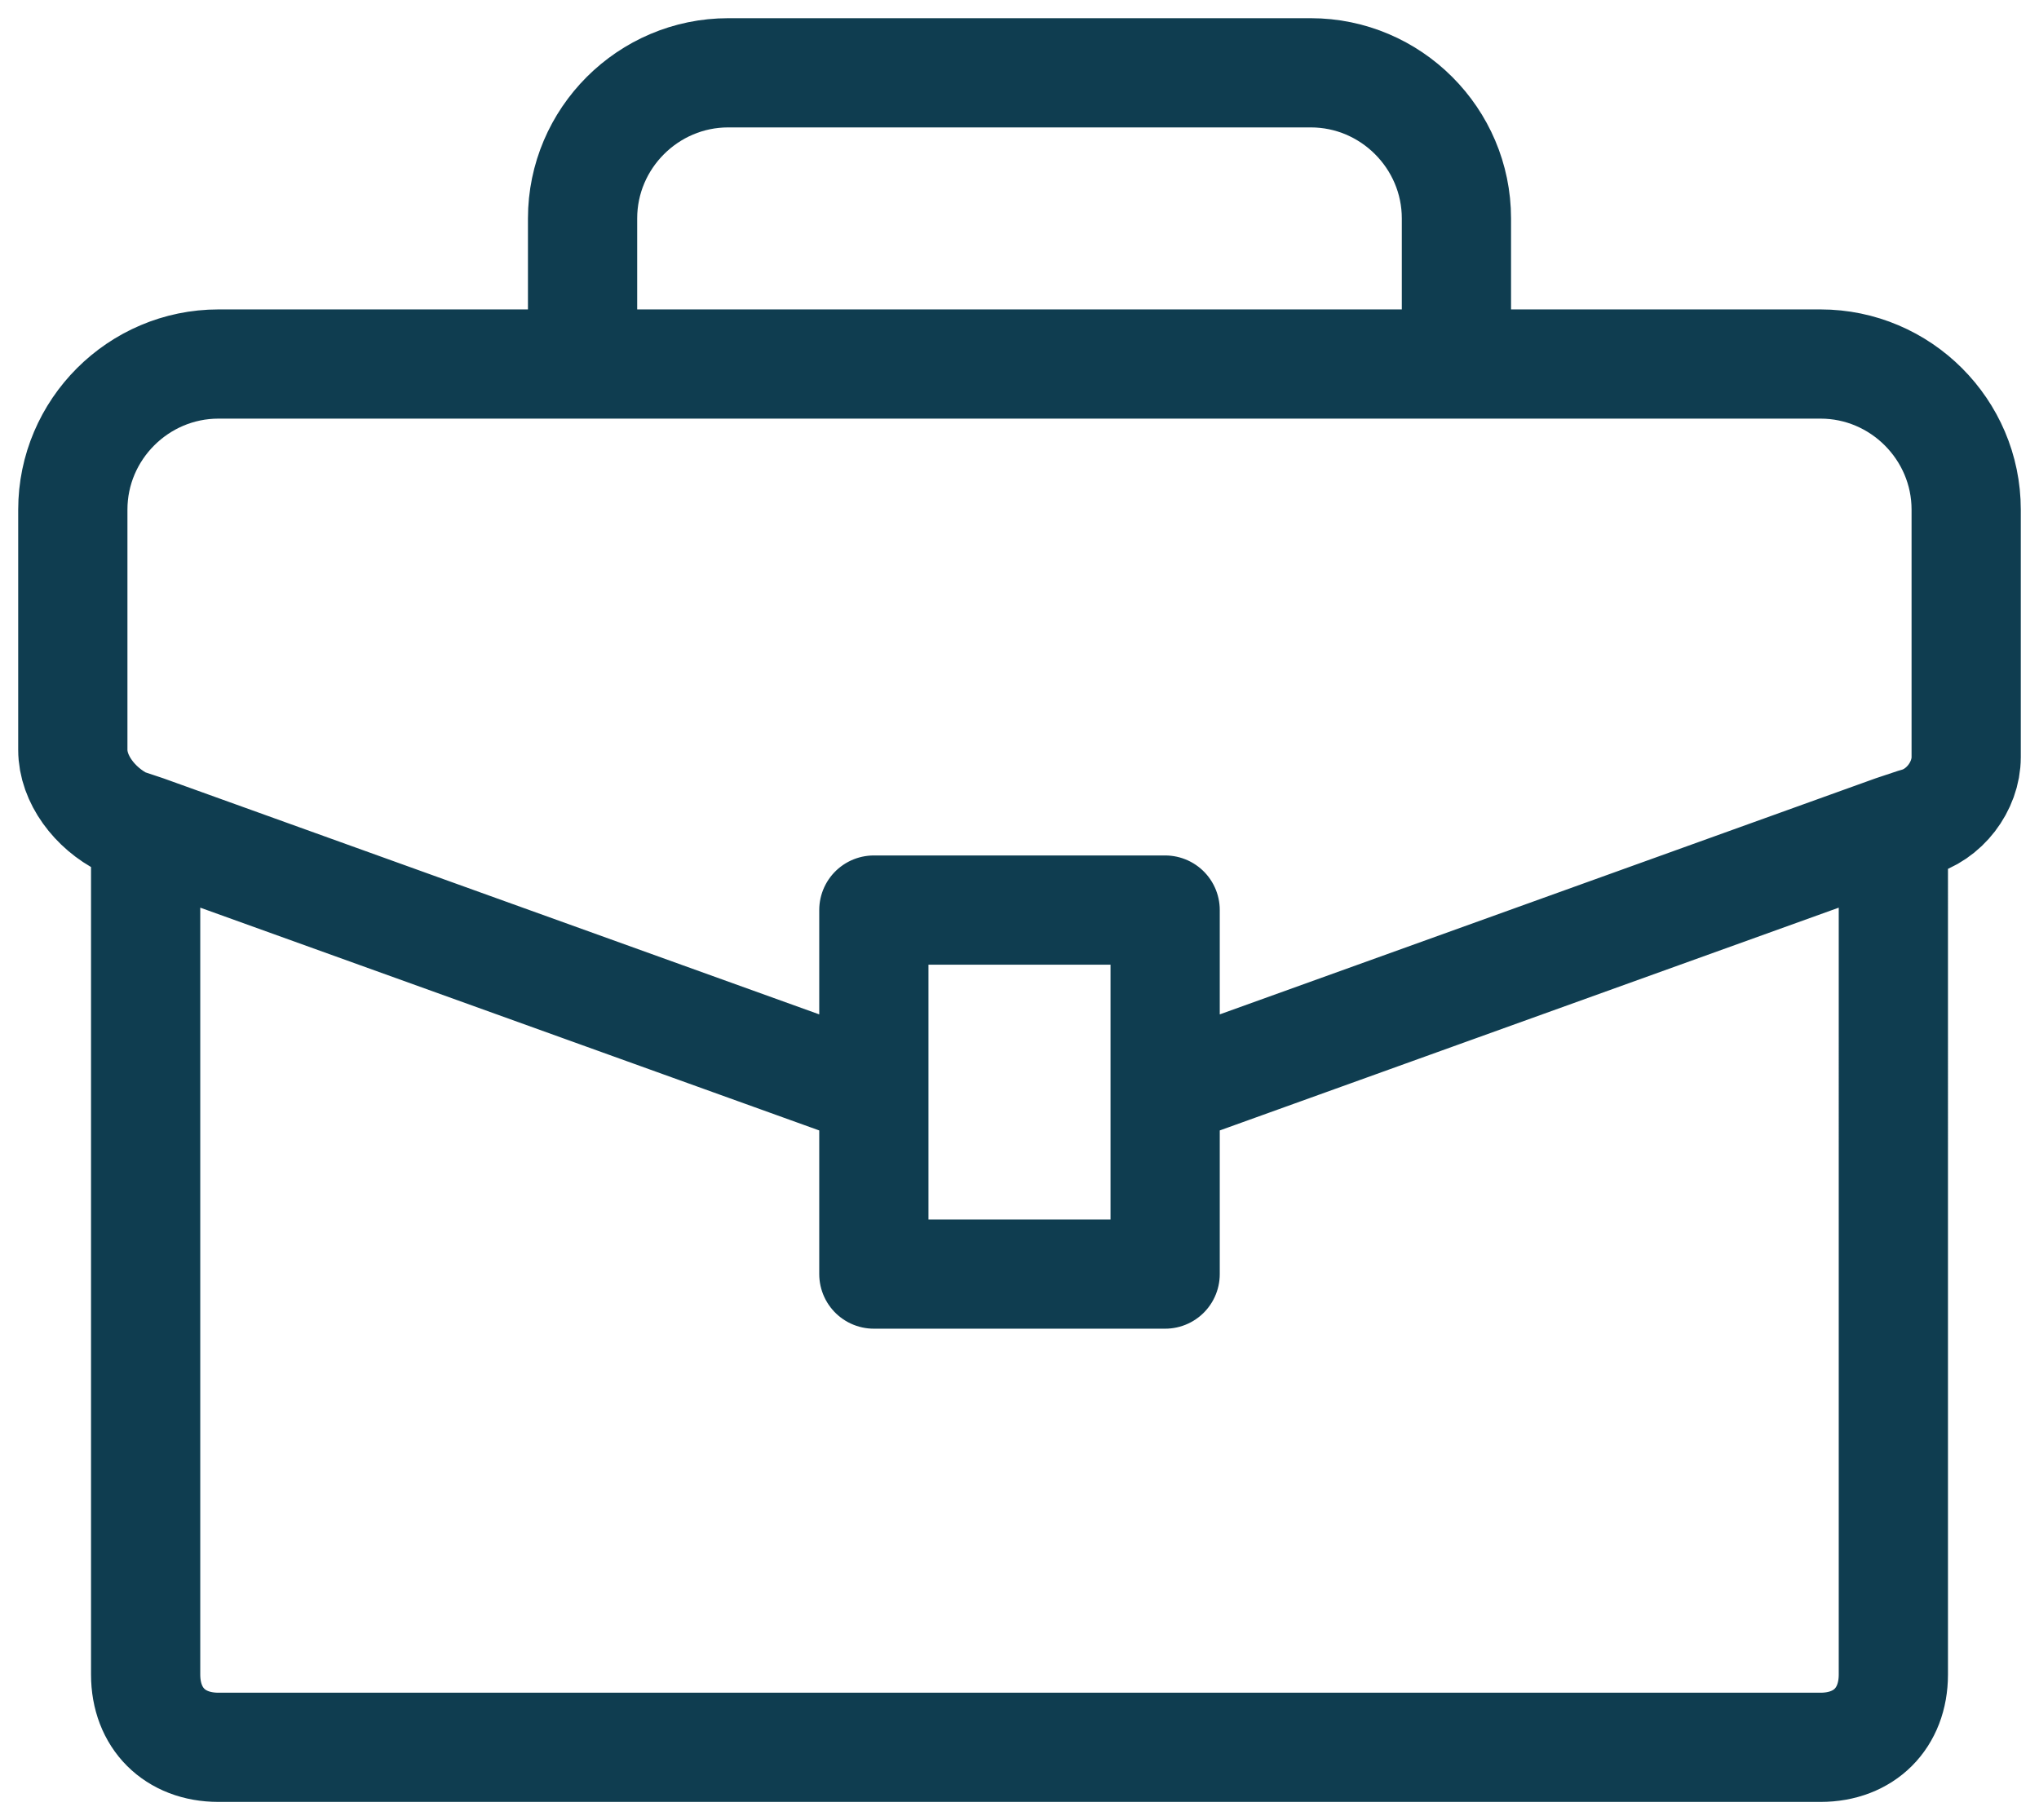
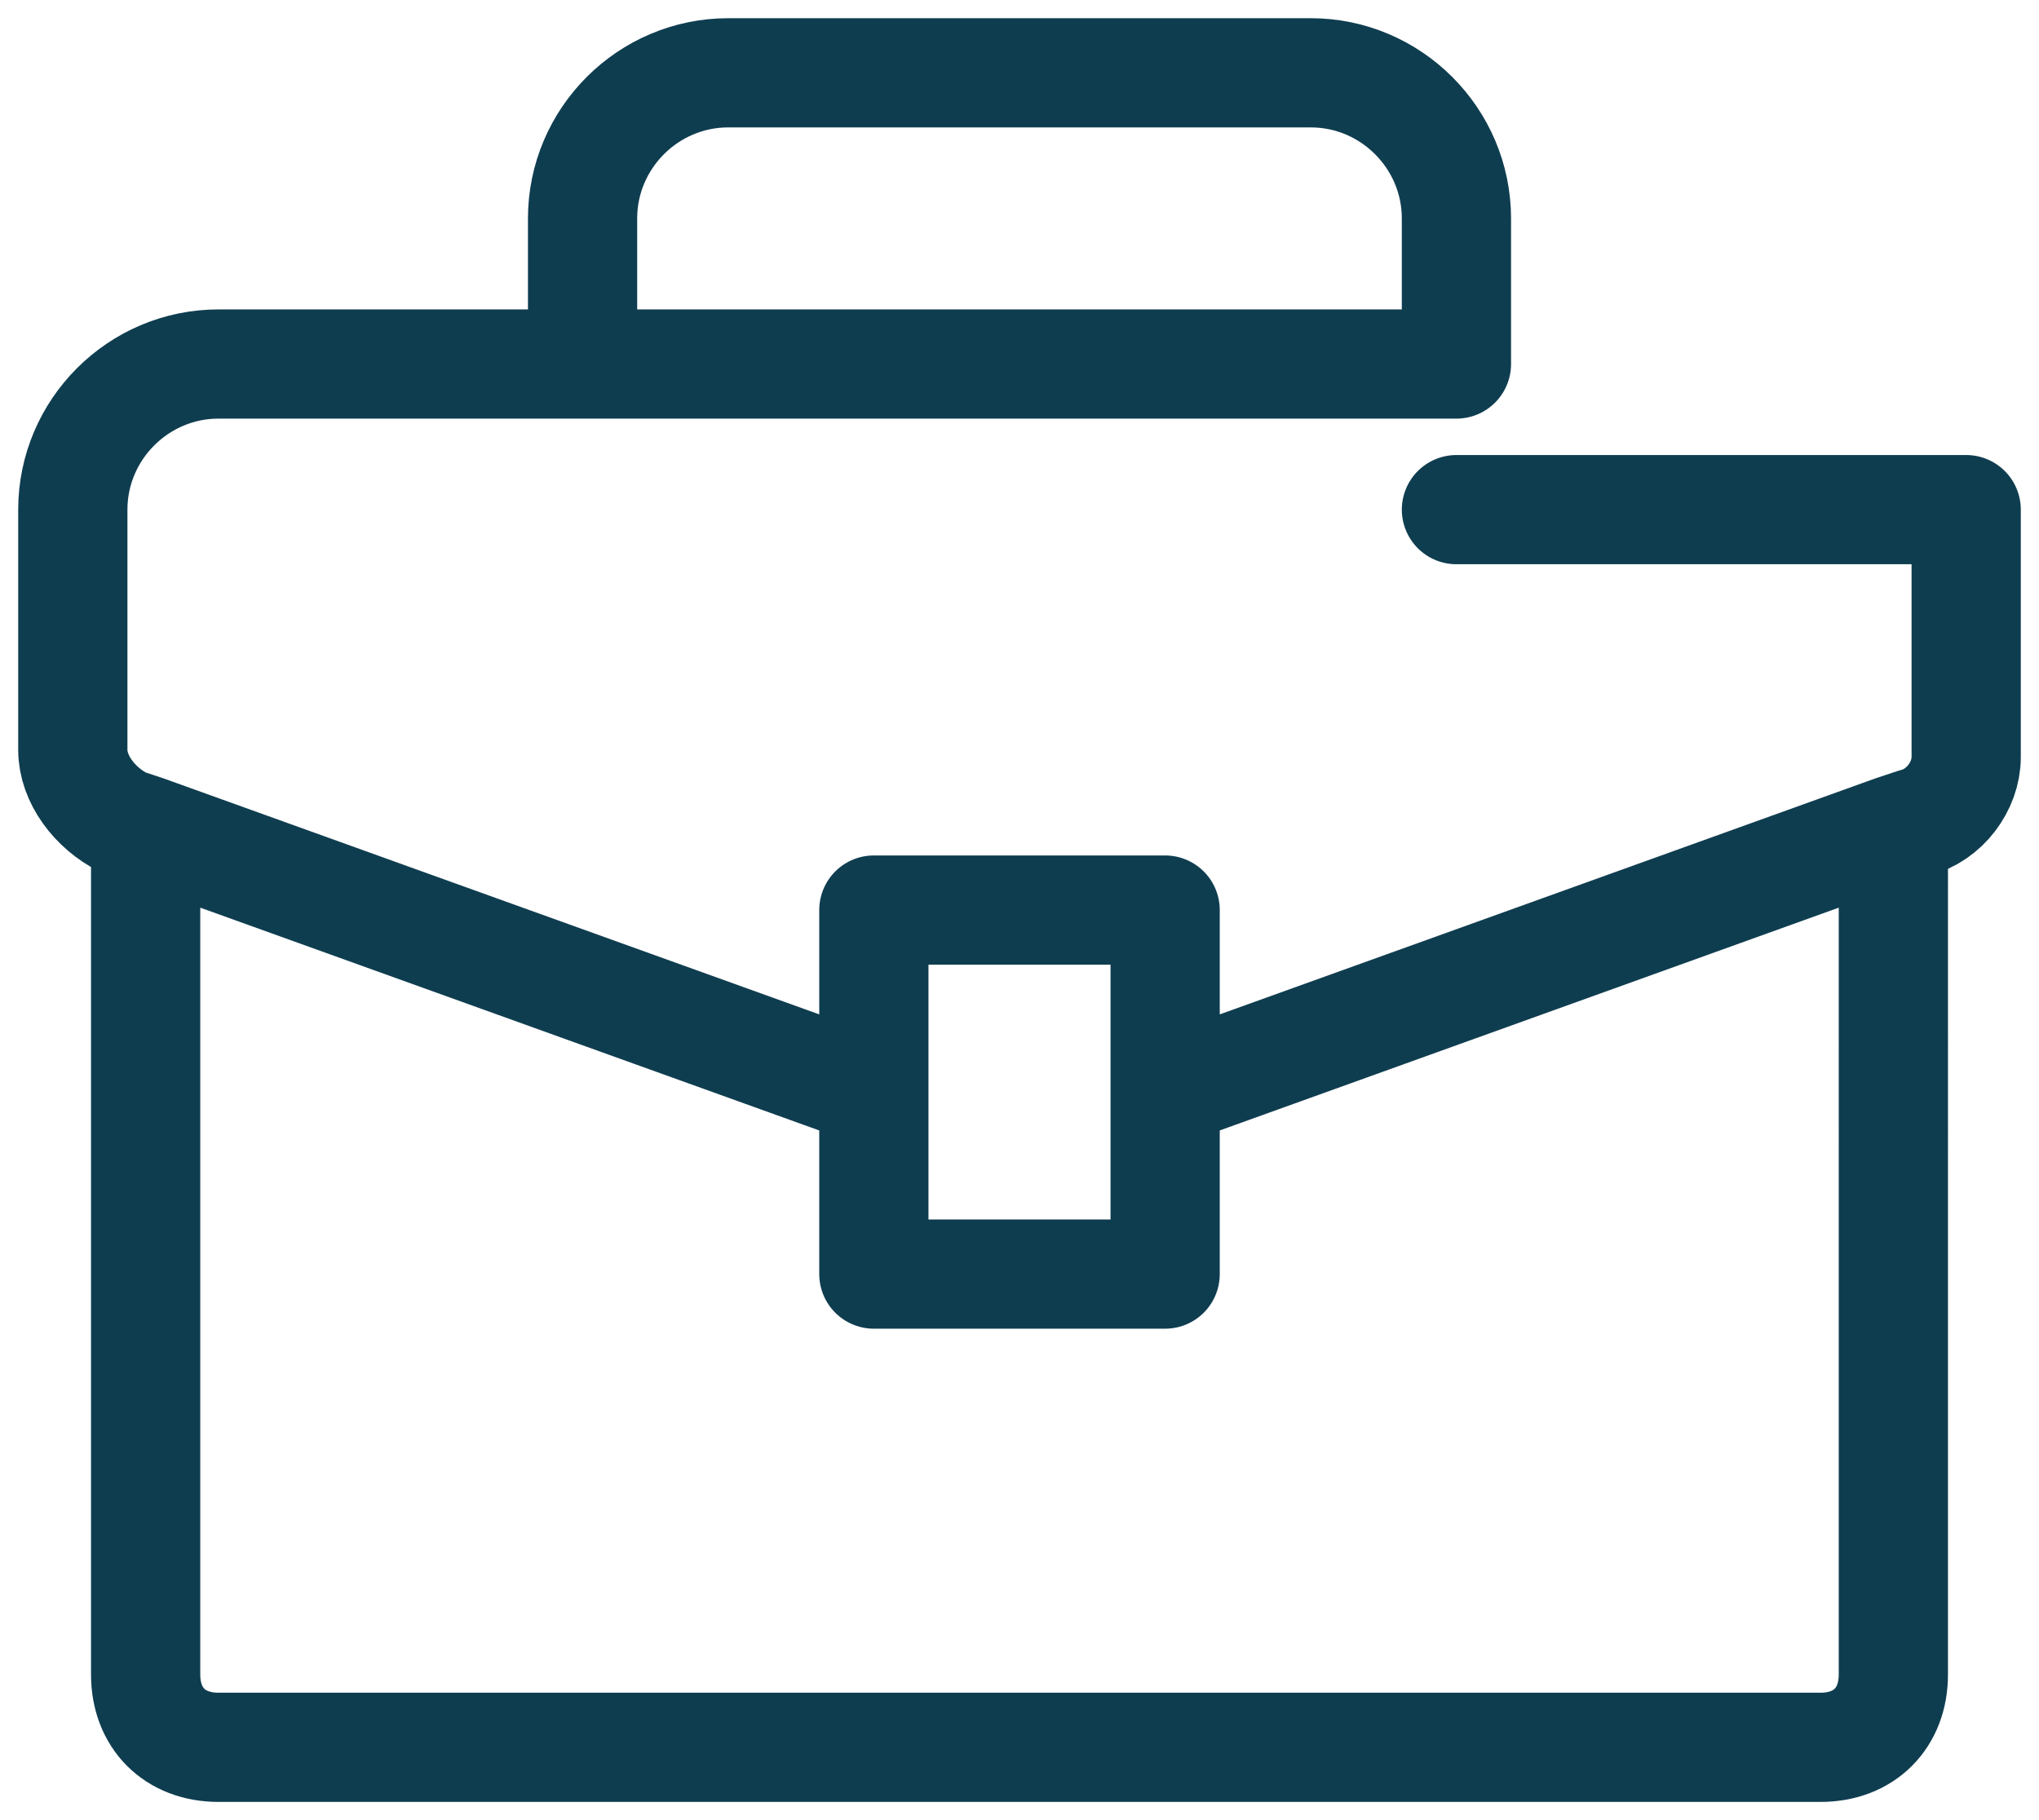
<svg xmlns="http://www.w3.org/2000/svg" version="1.1" id="Слой_1" x="0px" y="0px" viewBox="0 0 28 25" style="enable-background:new 0 0 28 25;" xml:space="preserve">
  <style type="text/css">
	.st0{fill:none;stroke:#0F3D50;stroke-width:1.5;stroke-linecap:round;stroke-linejoin:round;stroke-miterlimit:10;}
</style>
-   <path class="st0" d="M12,15v-2.5h4V15 M12,15v2.5h4V15 M12,15L2,11.4 M16,15l10-3.6 M2,11.4l-0.3-0.1C1.3,11.1,1,10.7,1,10.3V7  c0-1.1,0.9-2,2-2h5 M2,11.4V23c0,0.6,0.4,1,1,1h22c0.6,0,1-0.4,1-1V11.4 M26,11.4l0.3-0.1c0.4-0.1,0.7-0.5,0.7-0.9V7  c0-1.1-0.9-2-2-2h-1.5H20 M8,5V3c0-1.1,0.9-2,2-2h8c1.1,0,2,0.9,2,2v2 M8,5h12" />
+   <path class="st0" d="M12,15v-2.5h4V15 M12,15v2.5h4V15 M12,15L2,11.4 M16,15l10-3.6 M2,11.4l-0.3-0.1C1.3,11.1,1,10.7,1,10.3V7  c0-1.1,0.9-2,2-2h5 M2,11.4V23c0,0.6,0.4,1,1,1h22c0.6,0,1-0.4,1-1V11.4 M26,11.4l0.3-0.1c0.4-0.1,0.7-0.5,0.7-0.9V7  h-1.5H20 M8,5V3c0-1.1,0.9-2,2-2h8c1.1,0,2,0.9,2,2v2 M8,5h12" />
</svg>